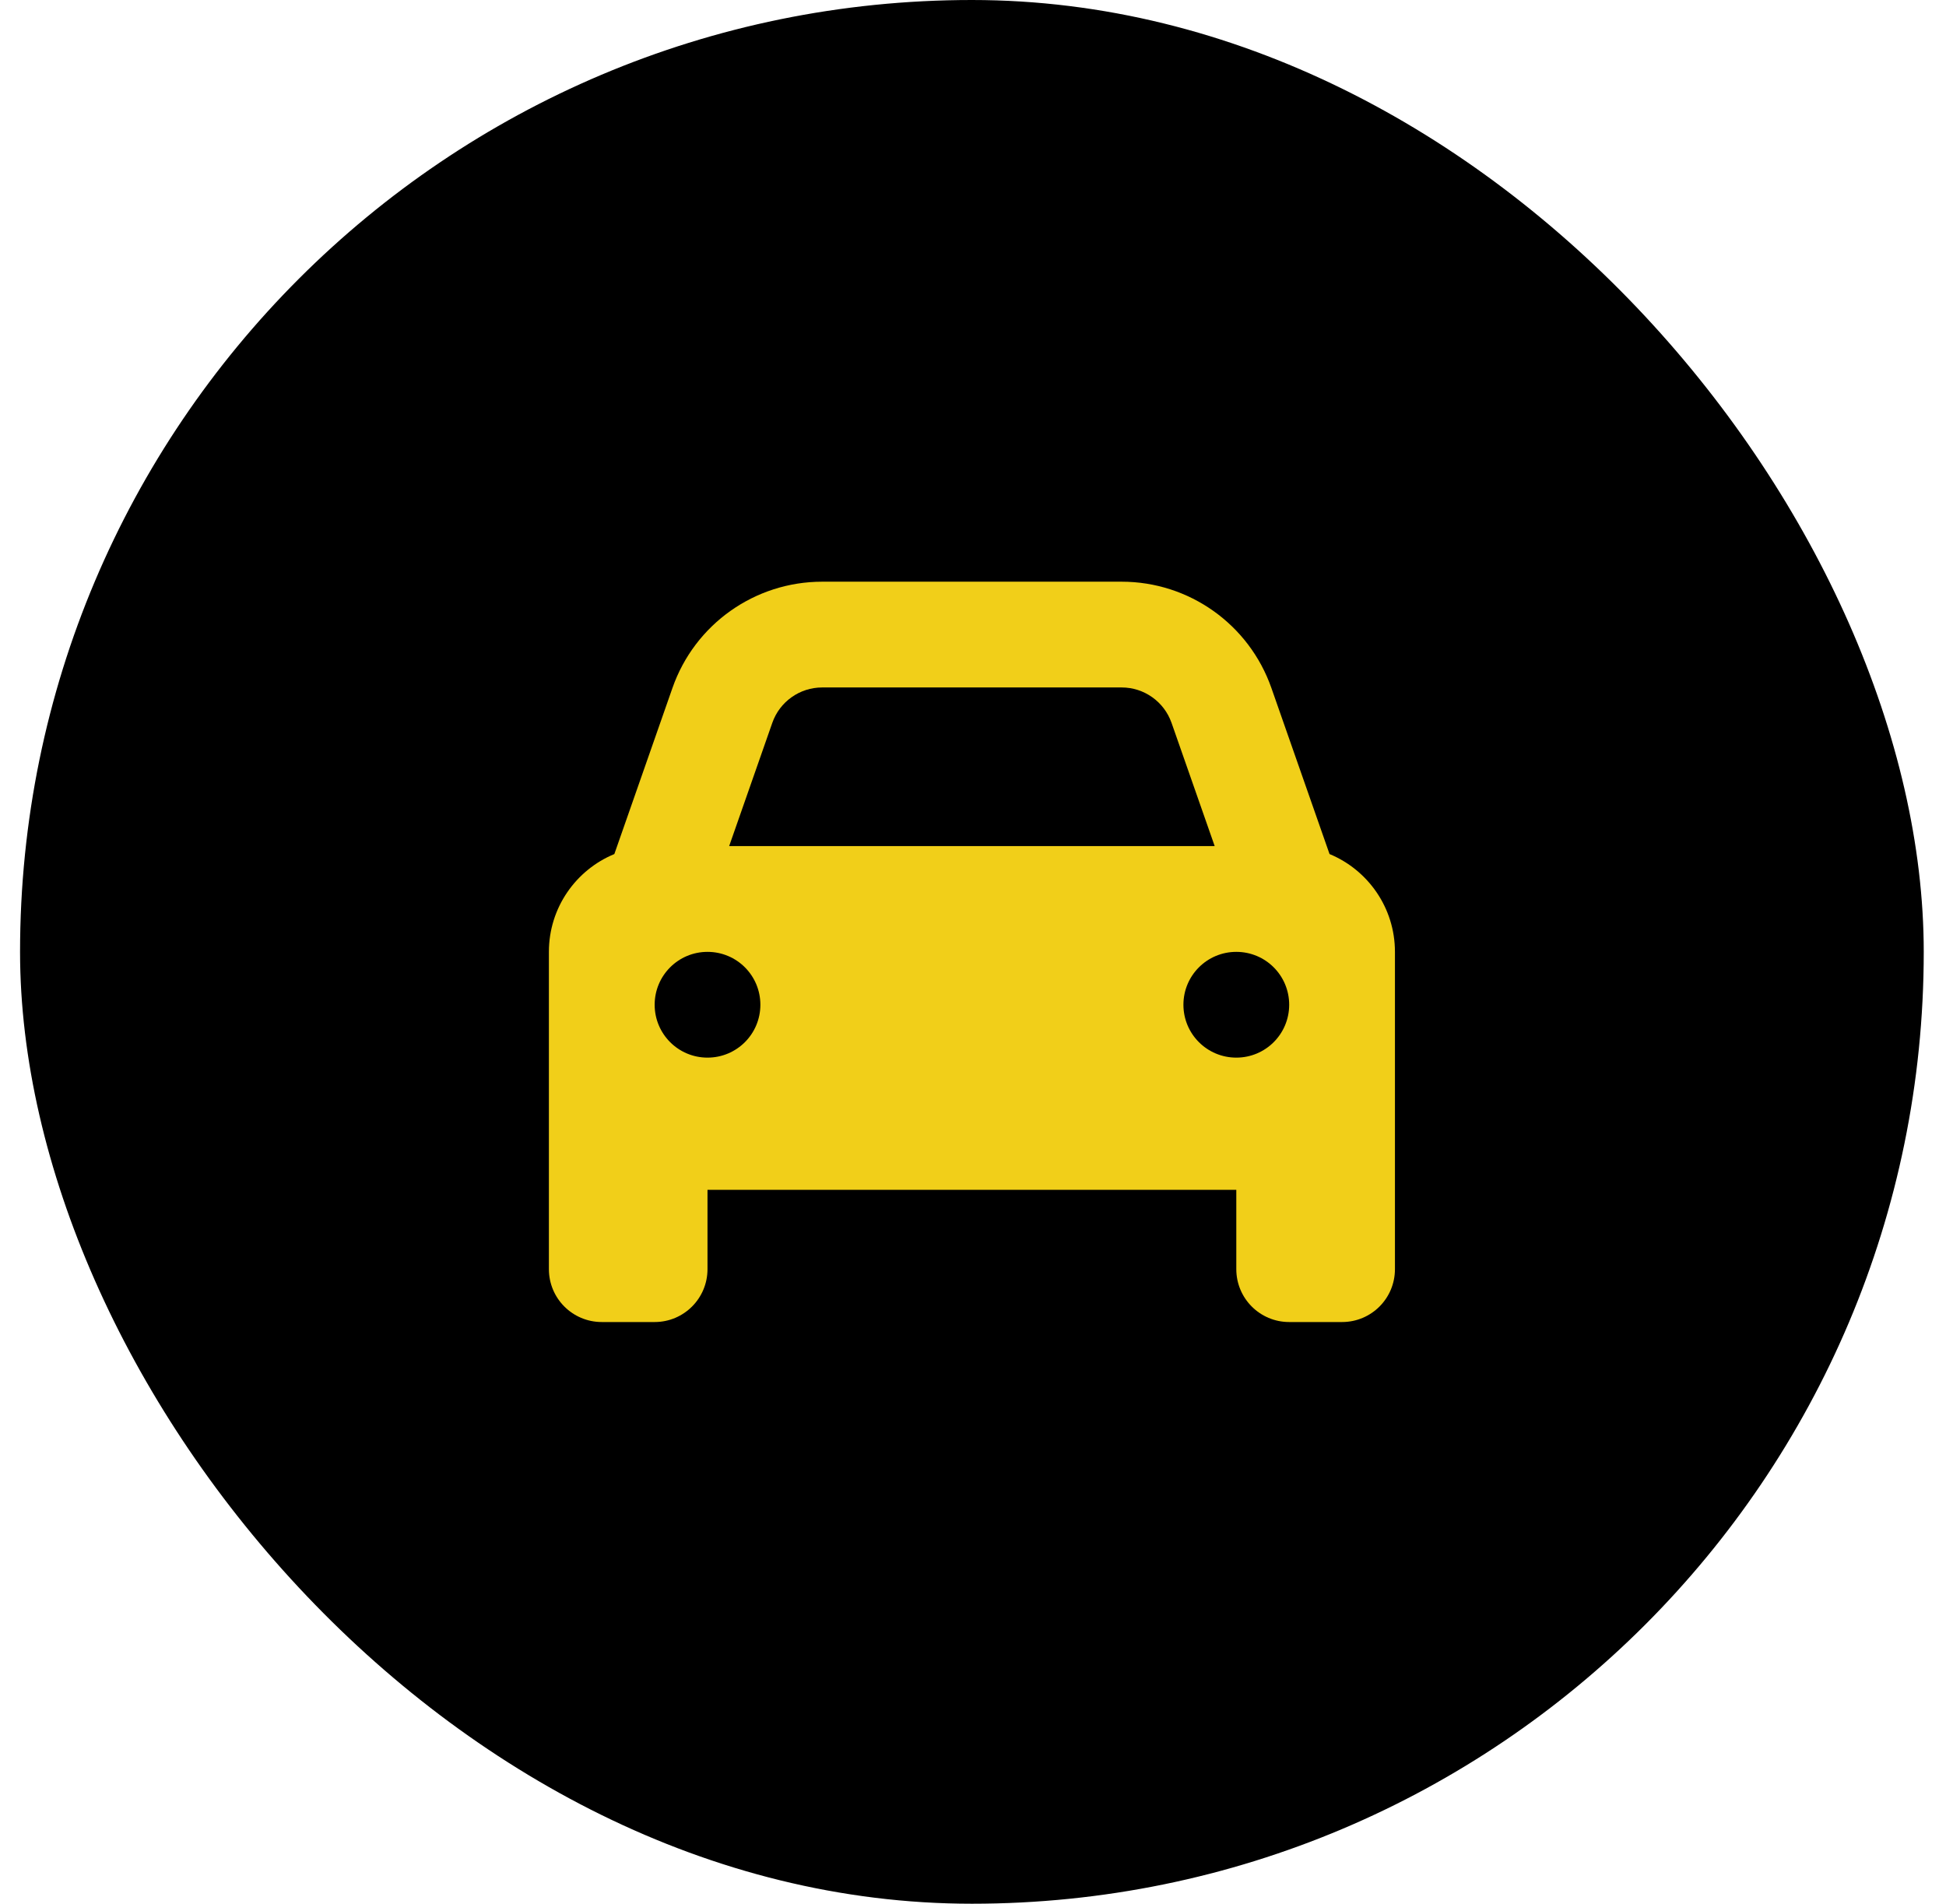
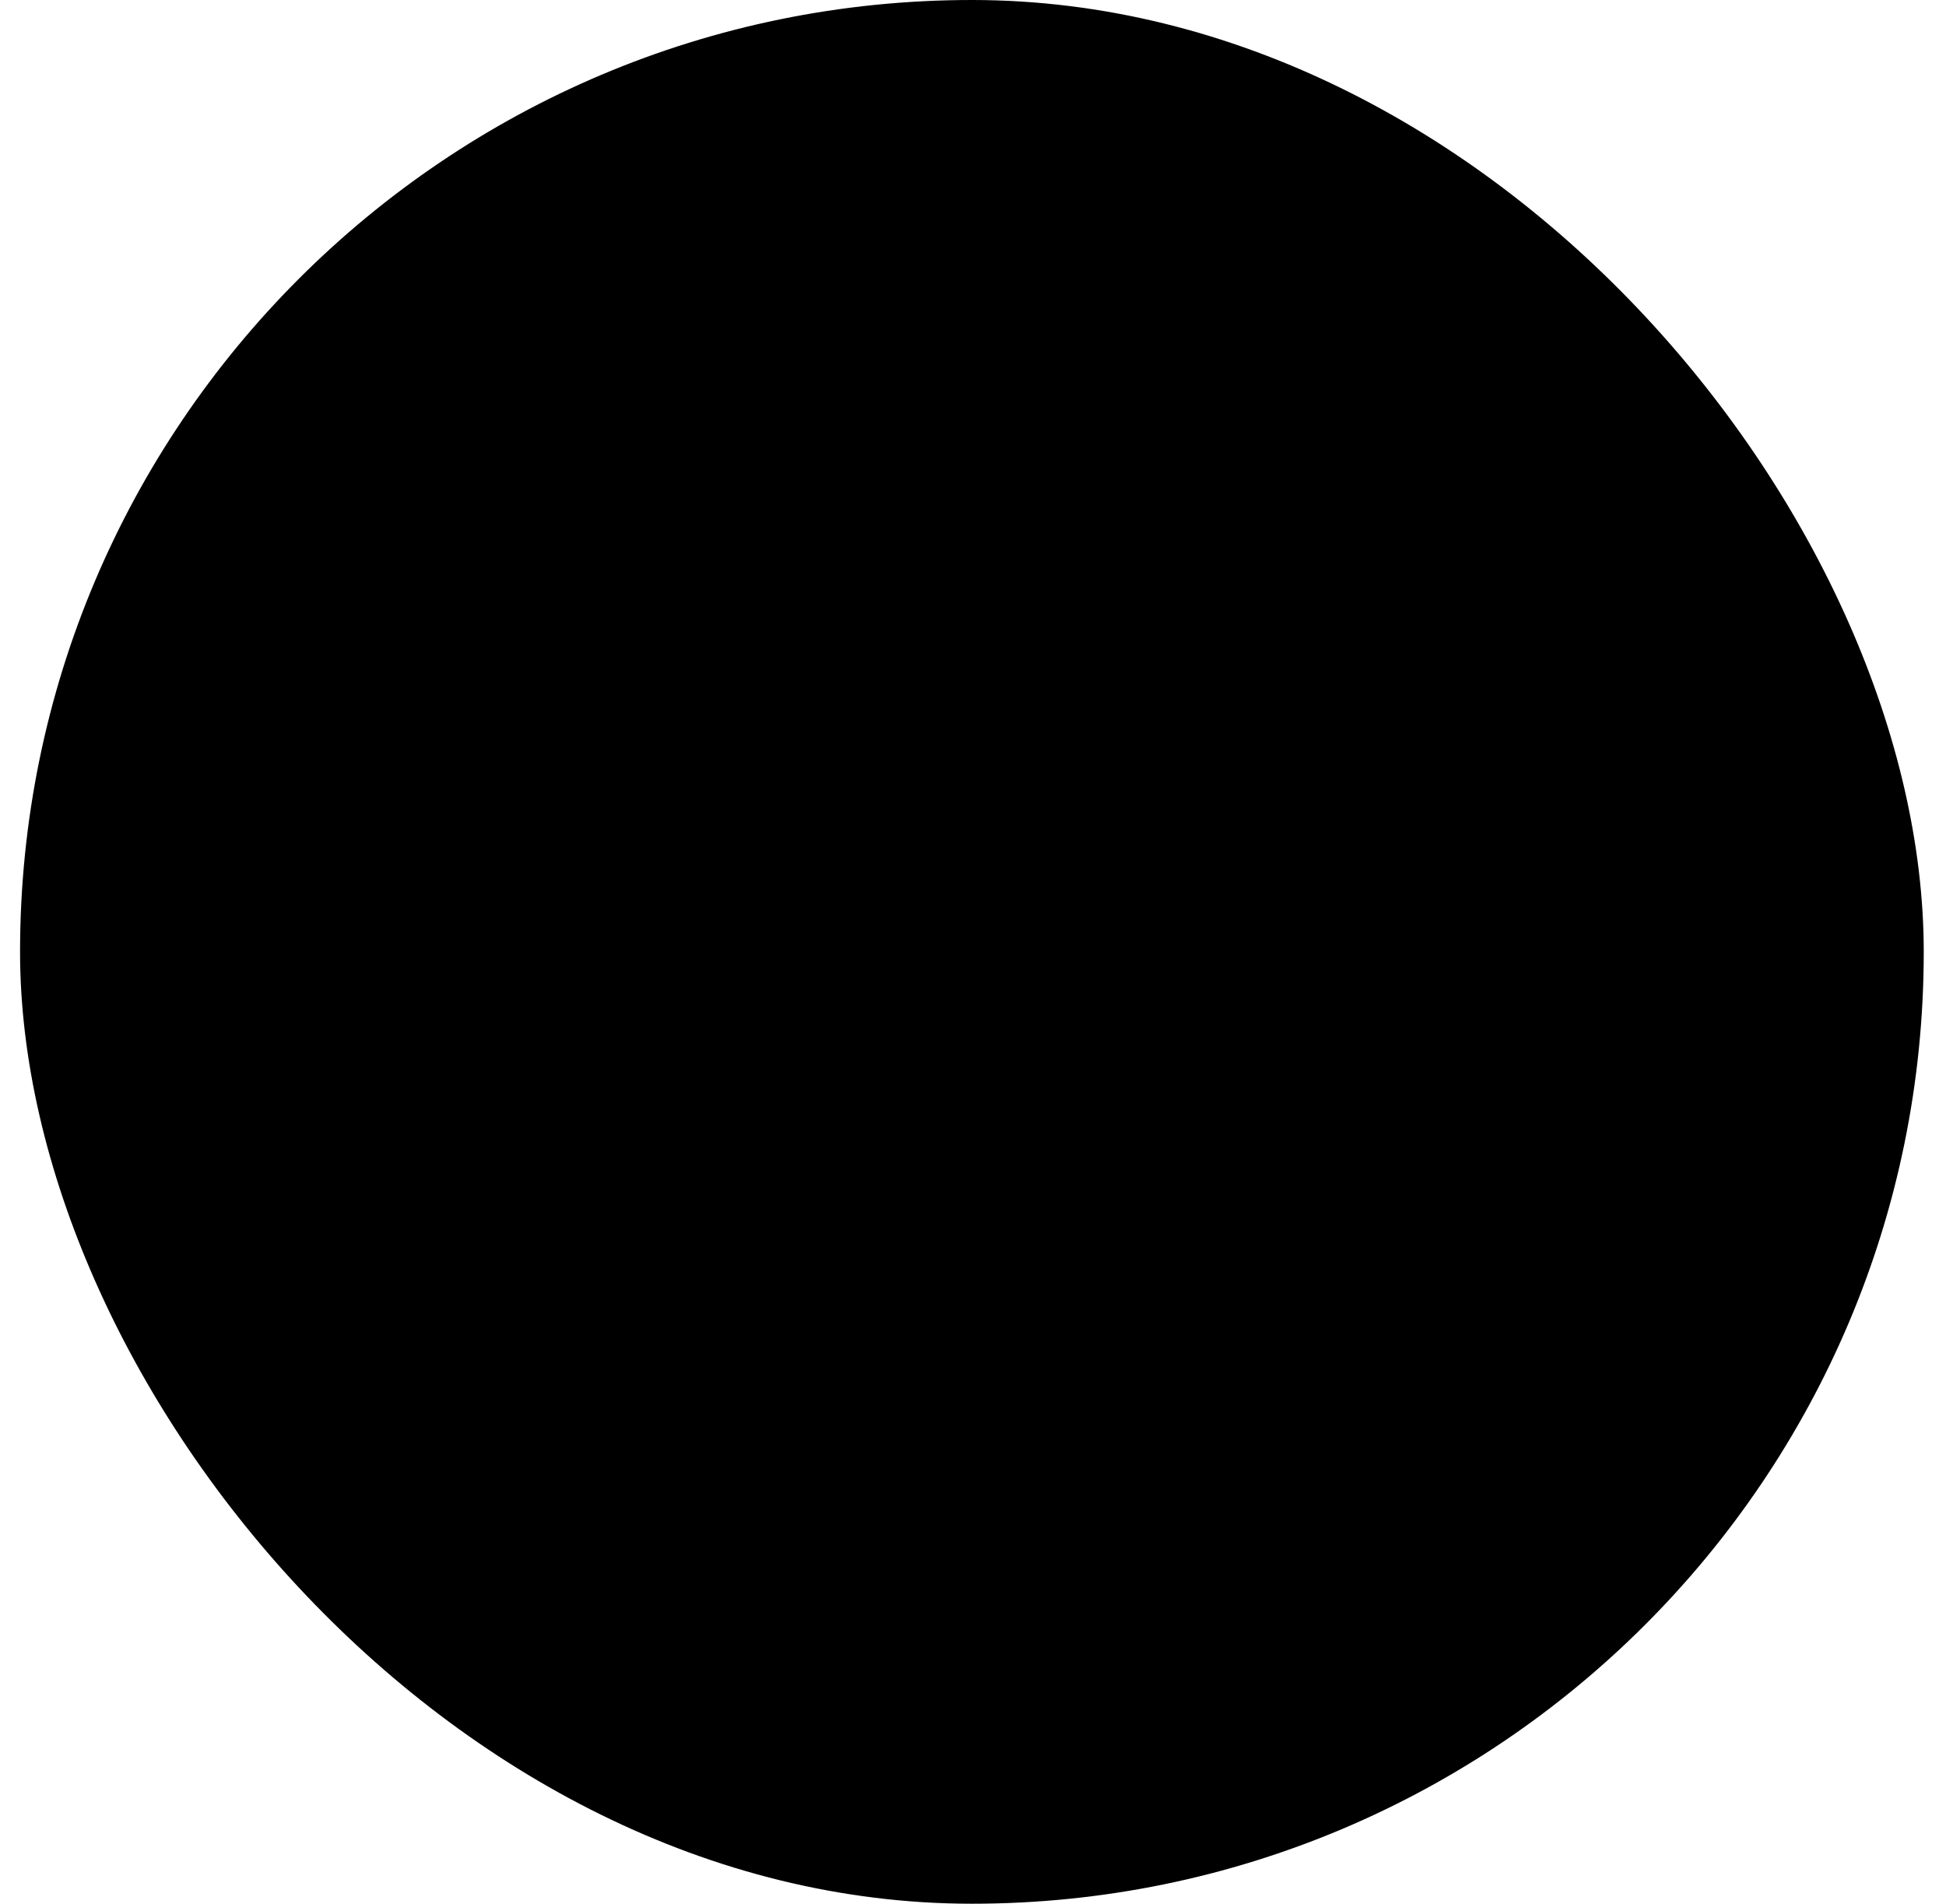
<svg xmlns="http://www.w3.org/2000/svg" width="46" height="45" viewBox="0 0 46 45" fill="none">
  <rect x="0.474" width="45" height="45" rx="22.5" fill="black" />
  <g clip-path="url(#clip0_1_15022)">
-     <path d="M14.522 20.188L15.896 16.261C16.422 14.757 17.842 13.75 19.435 13.75H26.514C28.107 13.75 29.525 14.757 30.053 16.261L31.428 20.188C32.334 20.562 32.974 21.457 32.974 22.5V30C32.974 30.691 32.416 31.25 31.724 31.25H30.474C29.783 31.25 29.224 30.691 29.224 30V28.125H16.724V30C16.724 30.691 16.165 31.25 15.475 31.25H14.225C13.534 31.25 12.975 30.691 12.975 30V22.5C12.975 21.457 13.614 20.562 14.522 20.188ZM17.236 20H28.713L27.693 17.086C27.517 16.586 27.045 16.25 26.514 16.25H19.435C18.904 16.25 18.431 16.586 18.256 17.086L17.236 20ZM16.724 22.5C16.034 22.5 15.475 23.059 15.475 23.75C15.475 24.441 16.034 25 16.724 25C17.416 25 17.974 24.441 17.974 23.75C17.974 23.059 17.416 22.5 16.724 22.5ZM29.224 25C29.916 25 30.474 24.441 30.474 23.75C30.474 23.059 29.916 22.5 29.224 22.5C28.533 22.5 27.974 23.059 27.974 23.75C27.974 24.441 28.533 25 29.224 25Z" fill="#F1CF19" />
-   </g>
+     </g>
  <defs>
    <clipPath id="clip0_1_15022">
-       <rect width="20" height="20" fill="white" transform="translate(12.975 12.5)" />
-     </clipPath>
+       </clipPath>
  </defs>
</svg>